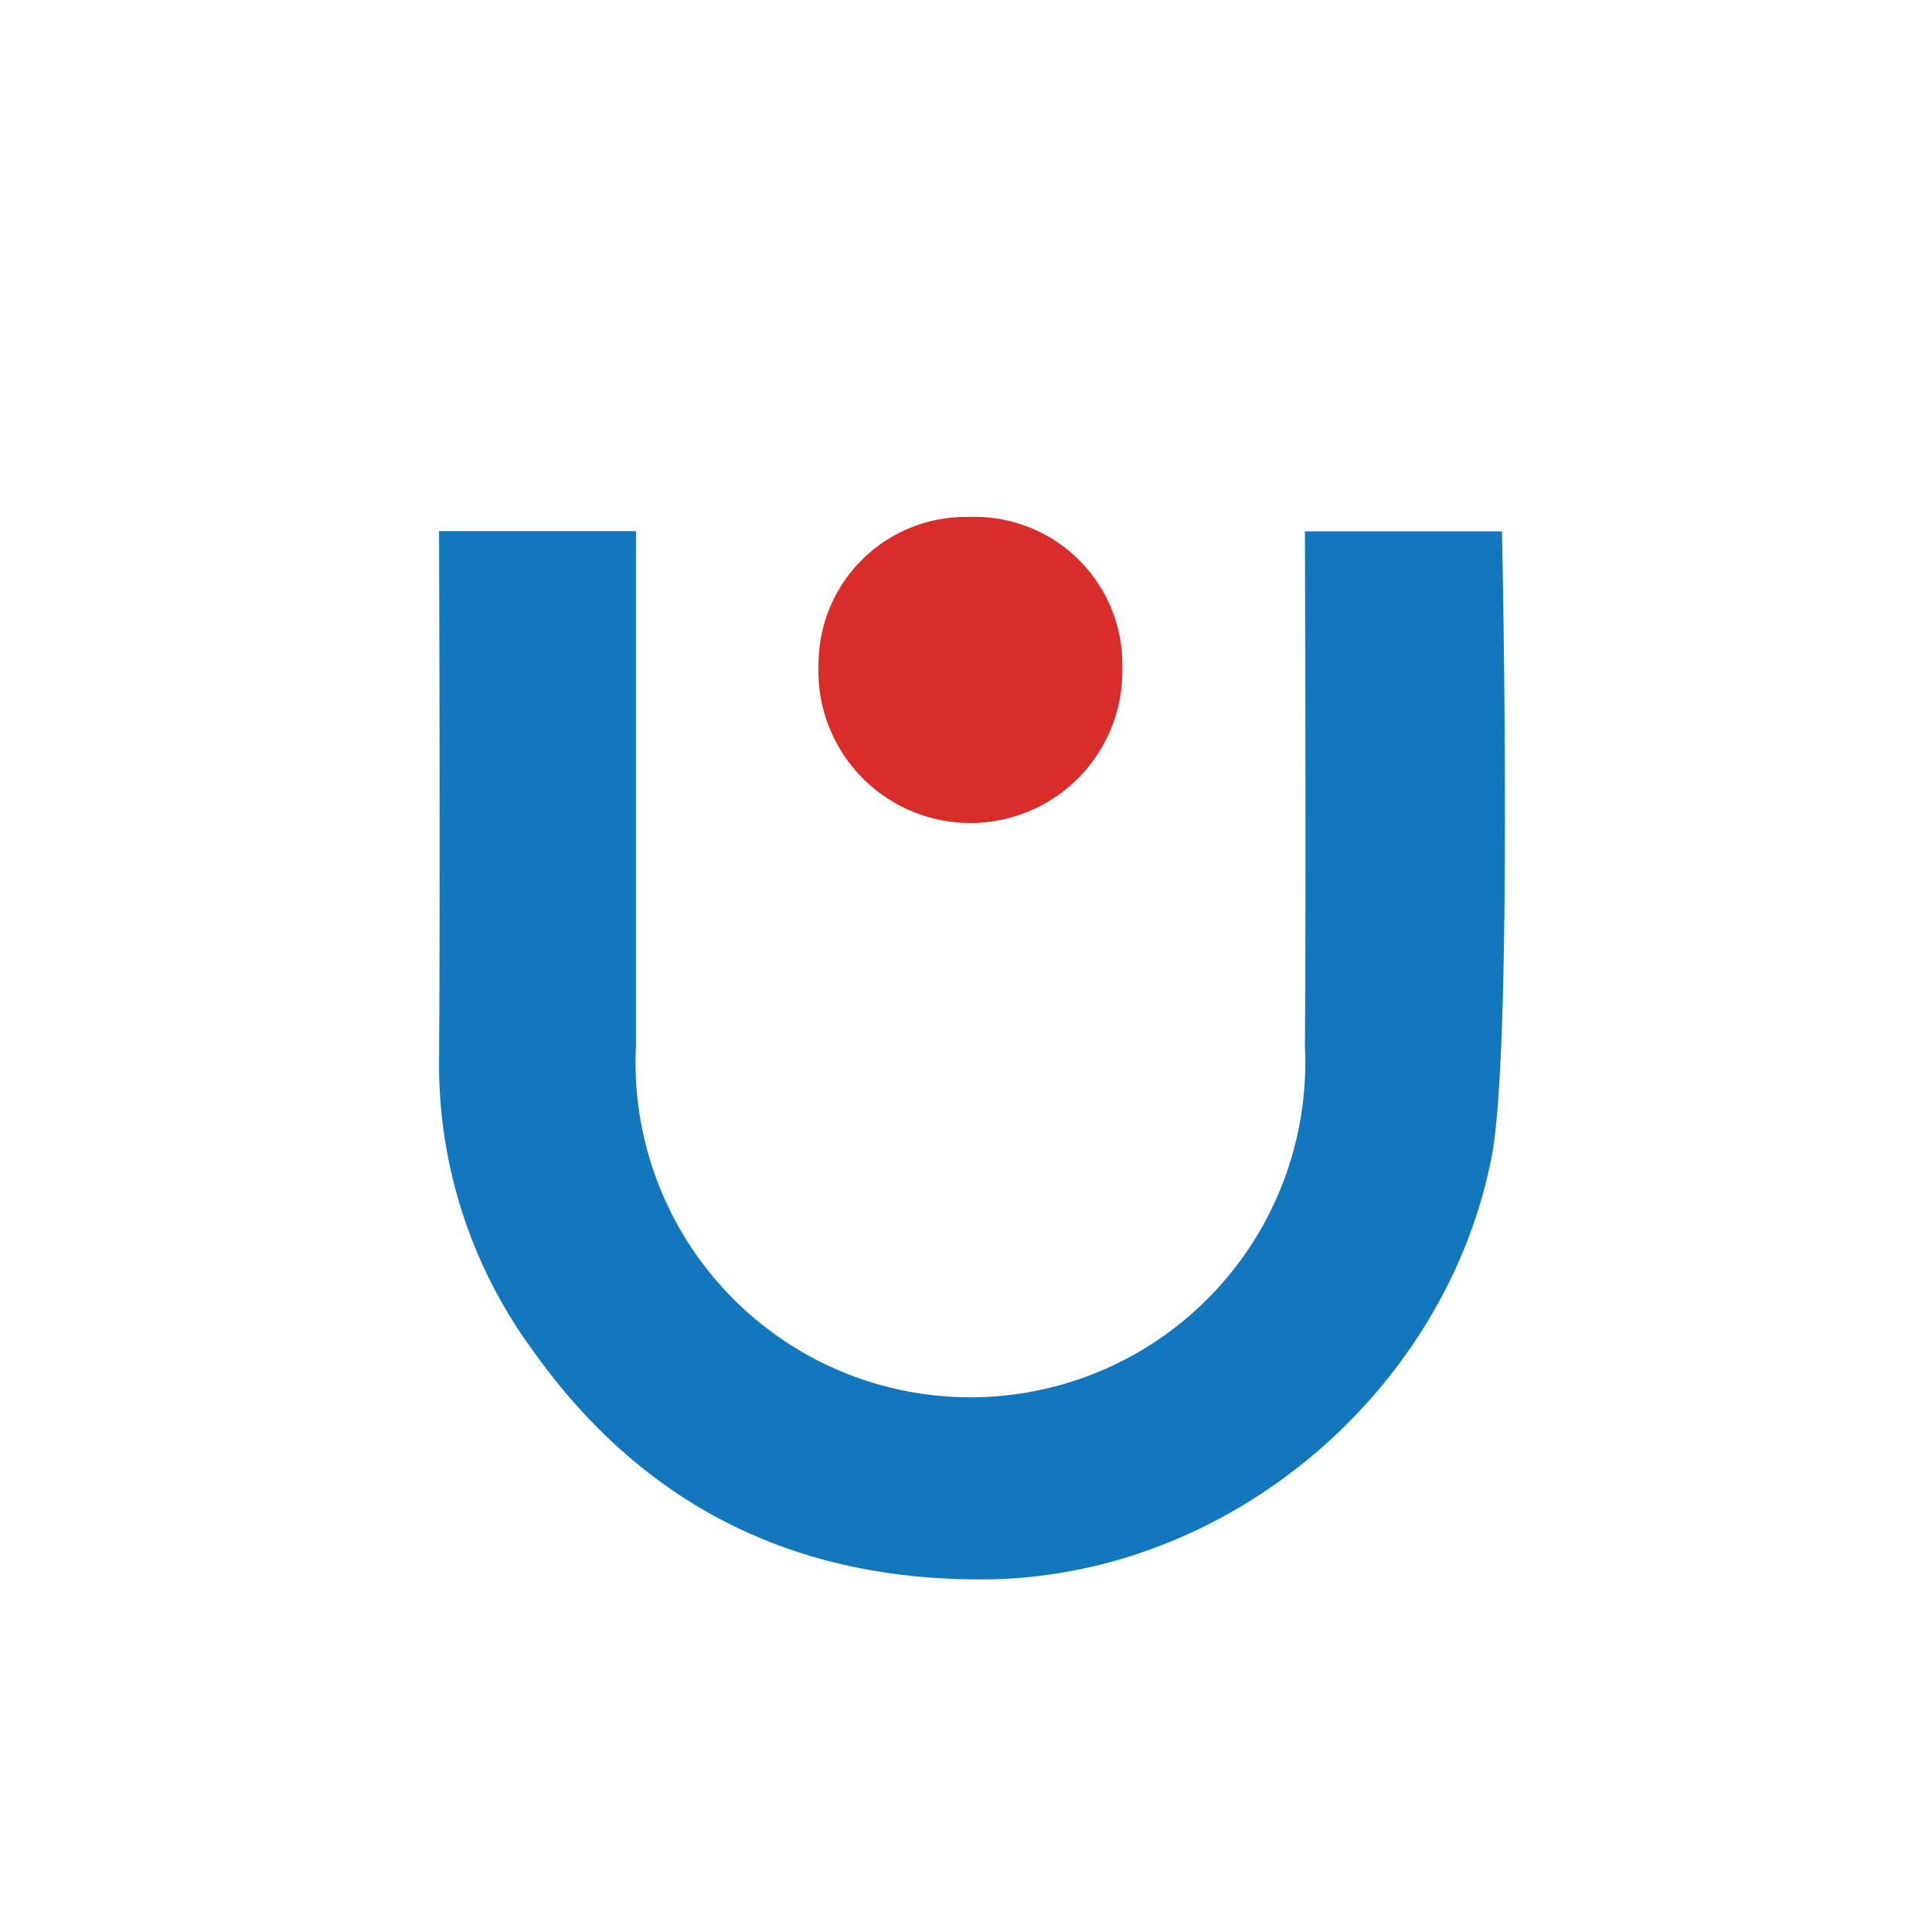
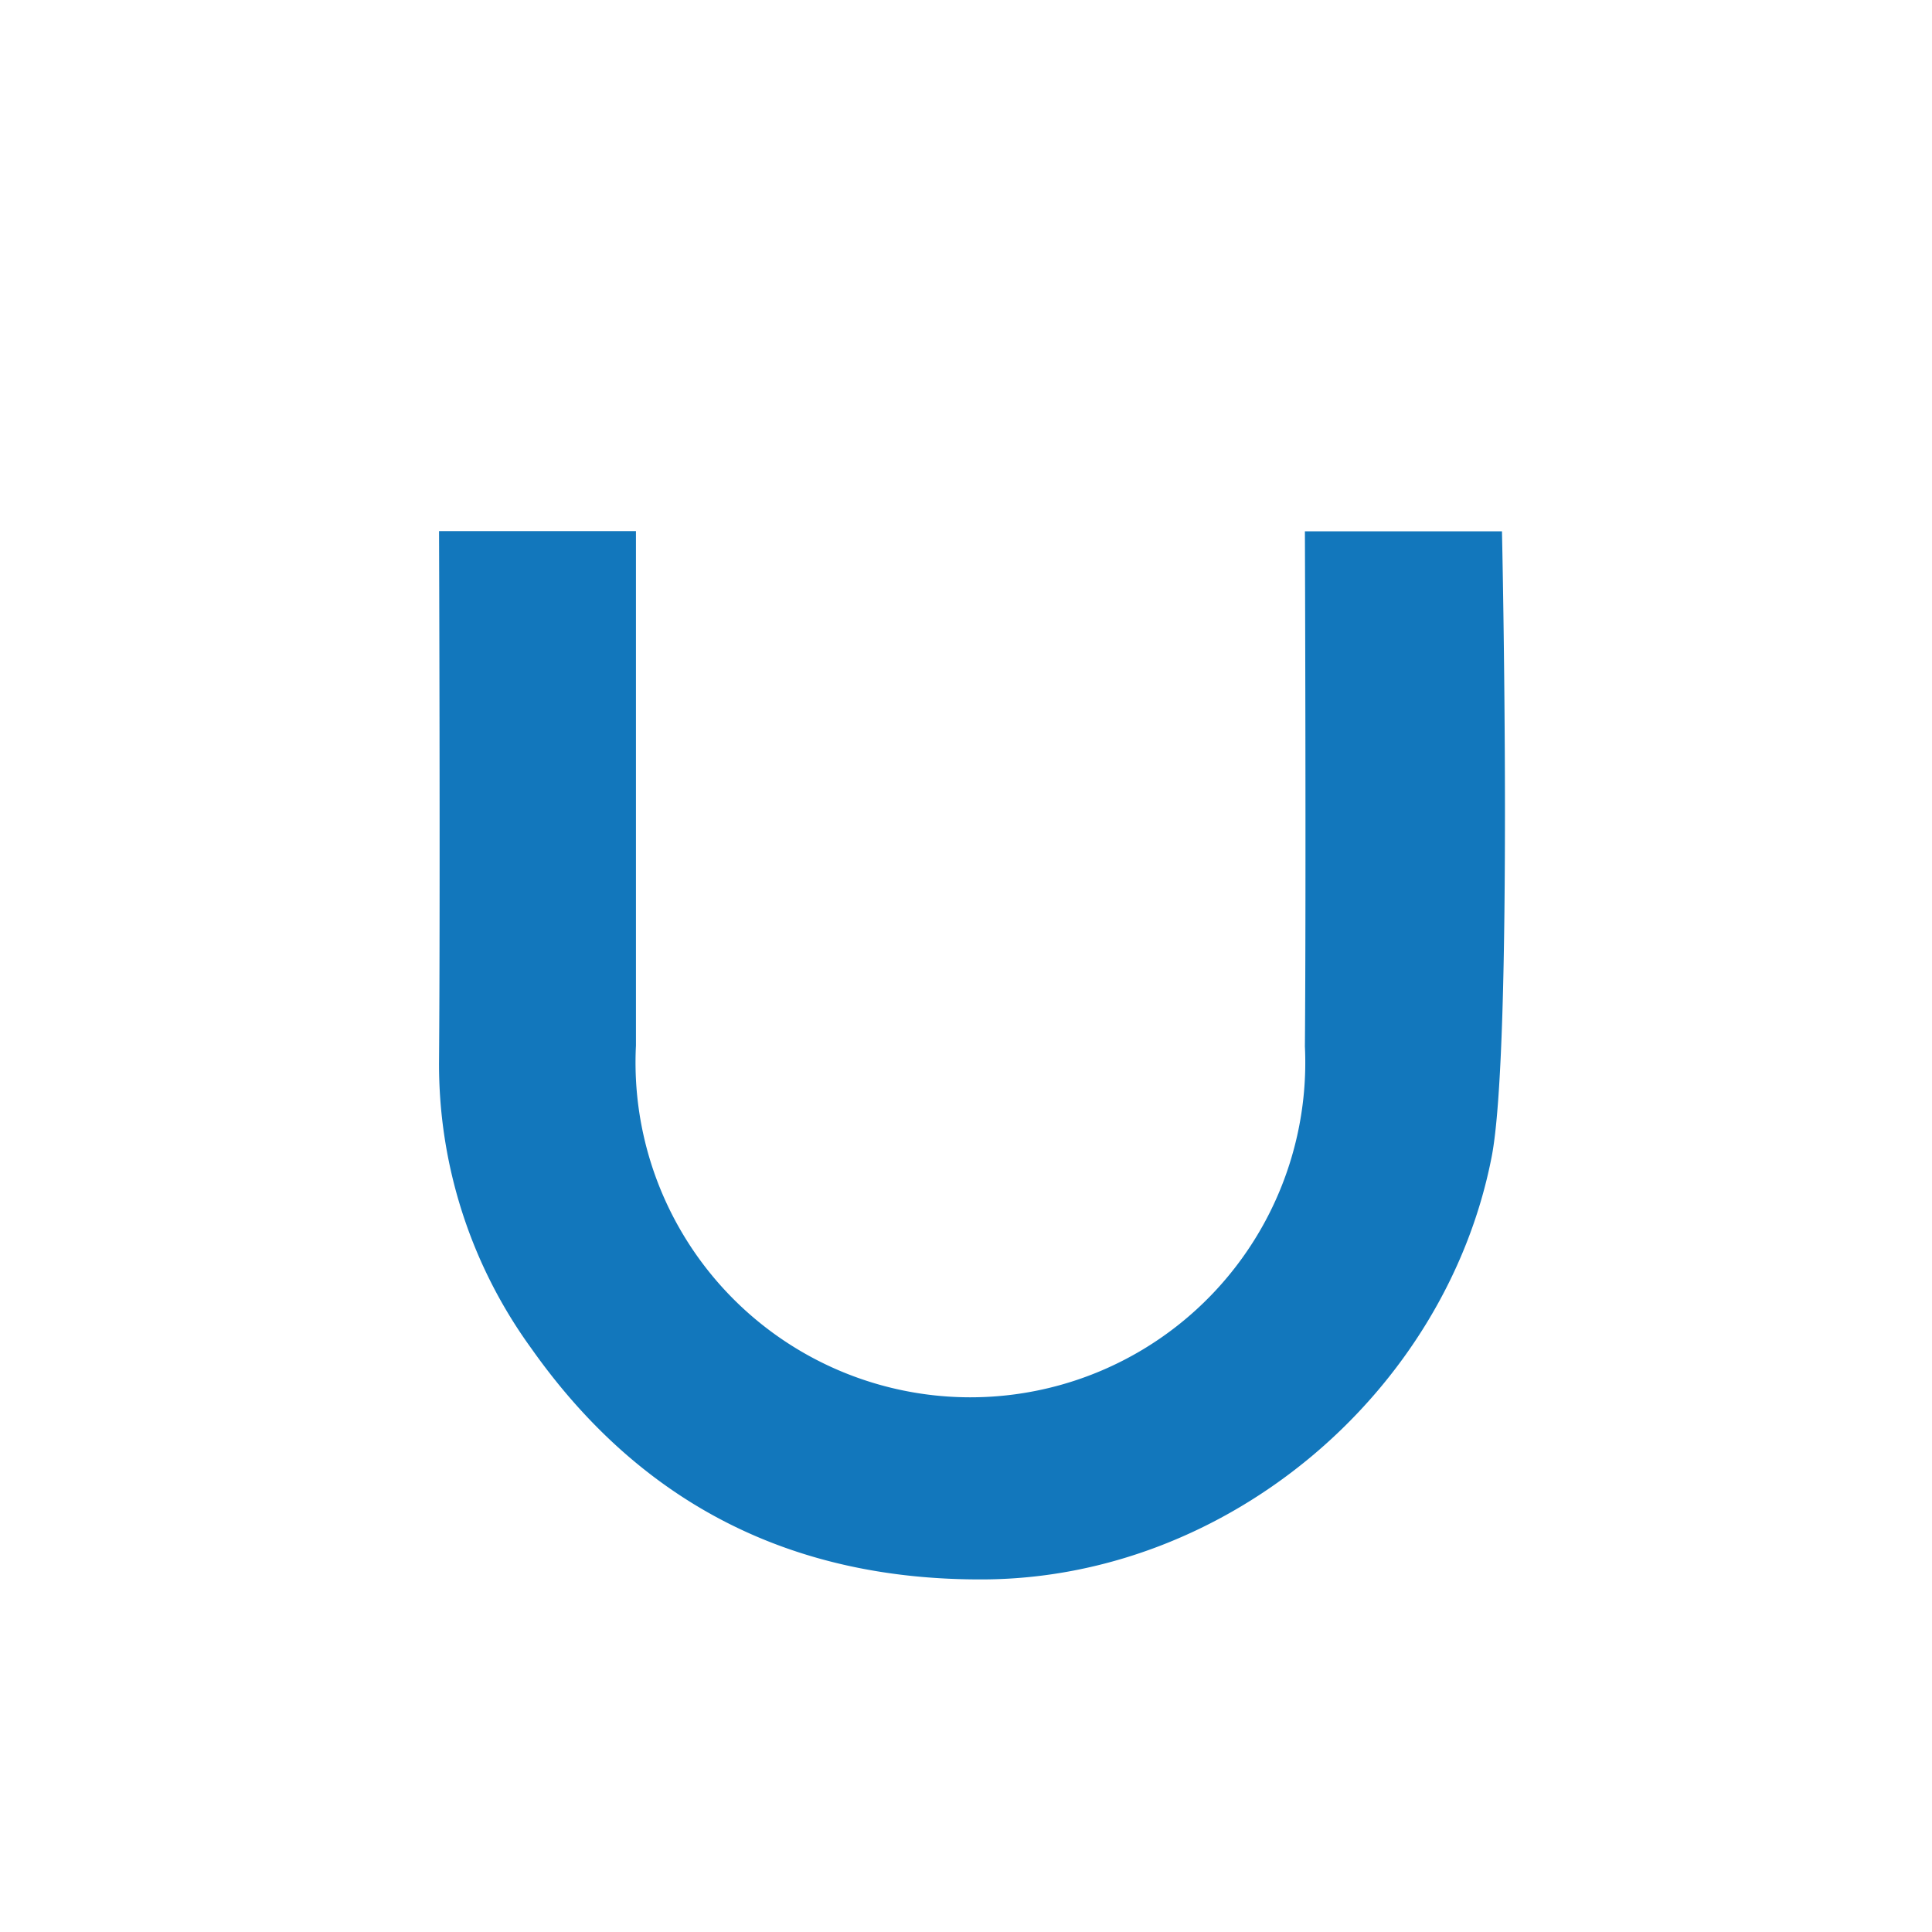
<svg xmlns="http://www.w3.org/2000/svg" data-name="Layer 1" id="Layer_1" viewBox="0 0 120 120">
  <defs>
    <style>.cls-1{fill:#1277bc;}.cls-2{fill:#d82d2b;}</style>
  </defs>
  <path class="cls-1" d="M92.64,71.9C89.78,86.46,76.3,98,61.14,98.1Q43.2,98.21,33,83.75a30,30,0,0,1-5.73-17.87c.08-10.43,0-32.89,0-32.89H39.5s0,21.79,0,31.95A20.8,20.8,0,1,0,81.05,65c.08-10.07,0-32,0-32H93.29S94,65.1,92.64,71.9Z" />
-   <path class="cls-2" d="M60.21,32.11a9.17,9.17,0,0,1,9.5,9.34,9.44,9.44,0,1,1-18.87-.14A9.15,9.15,0,0,1,60.21,32.11Z" />
</svg>